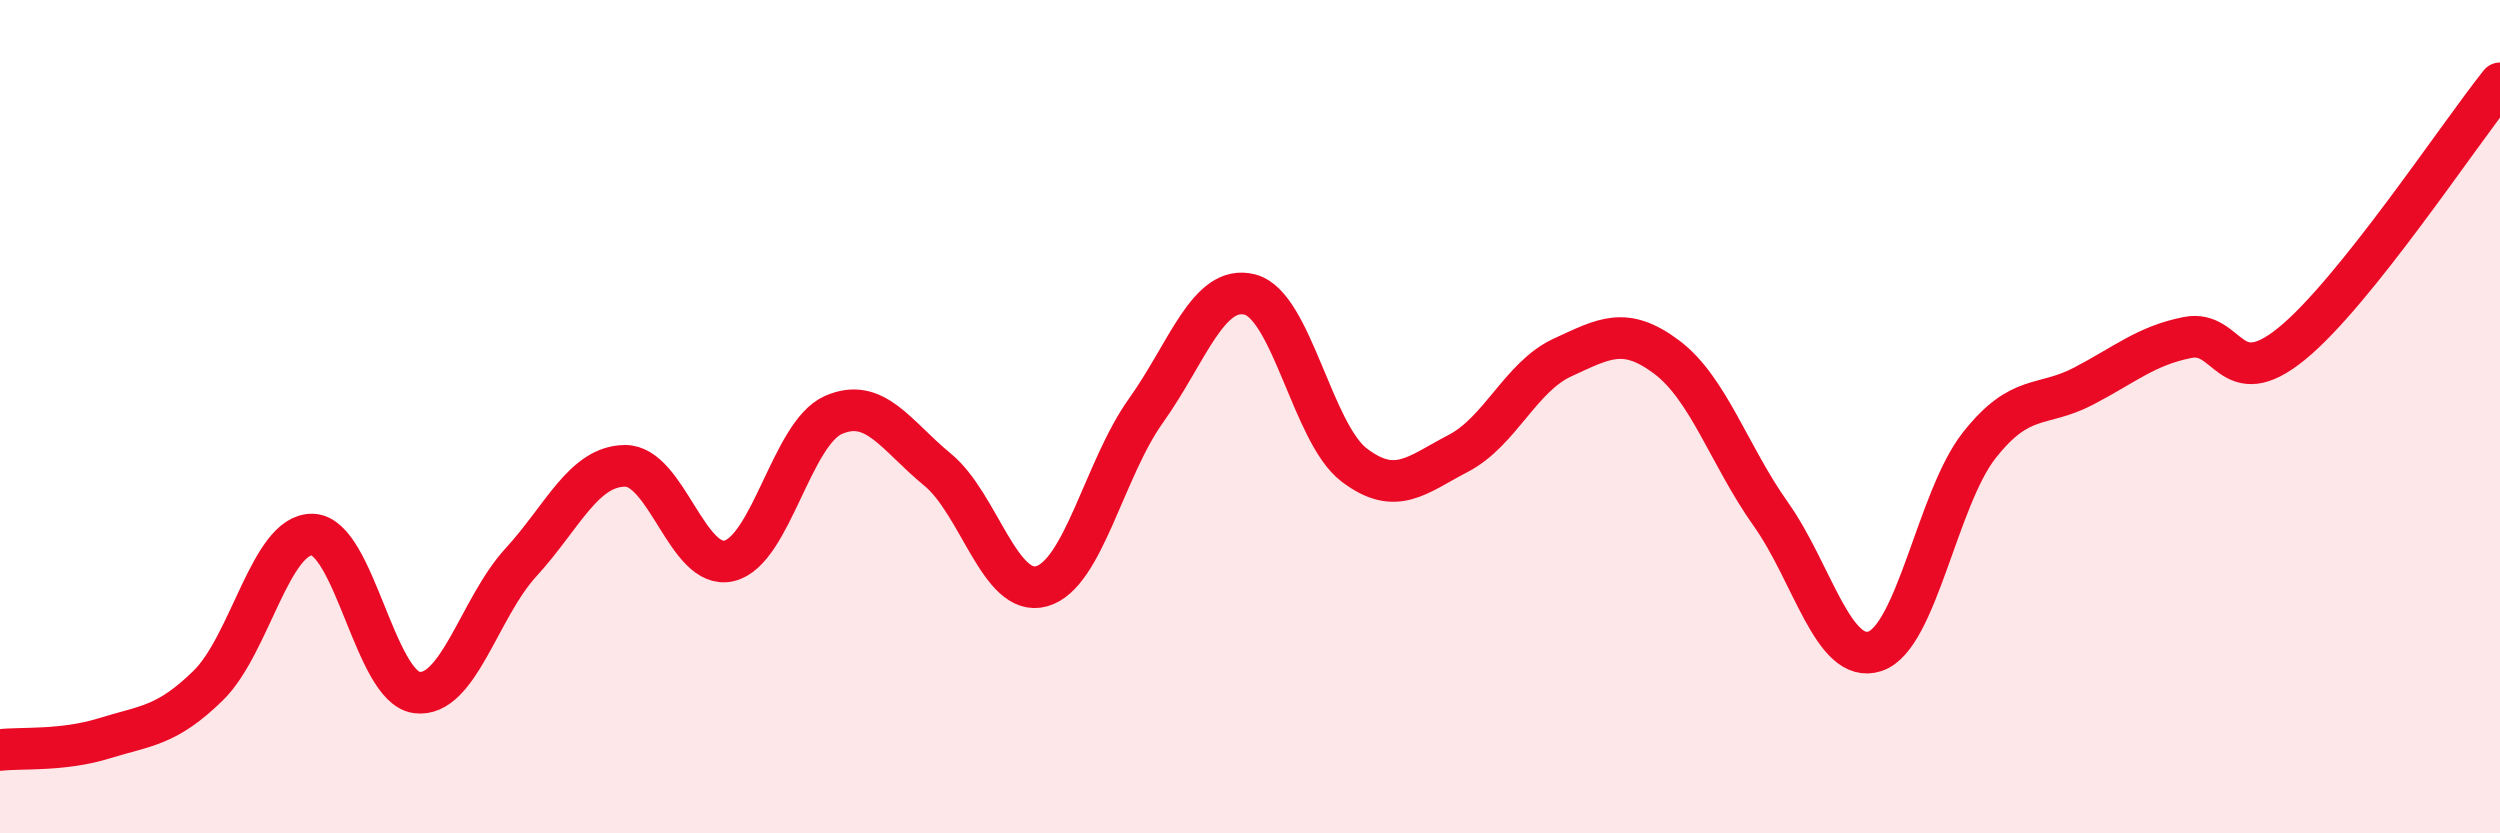
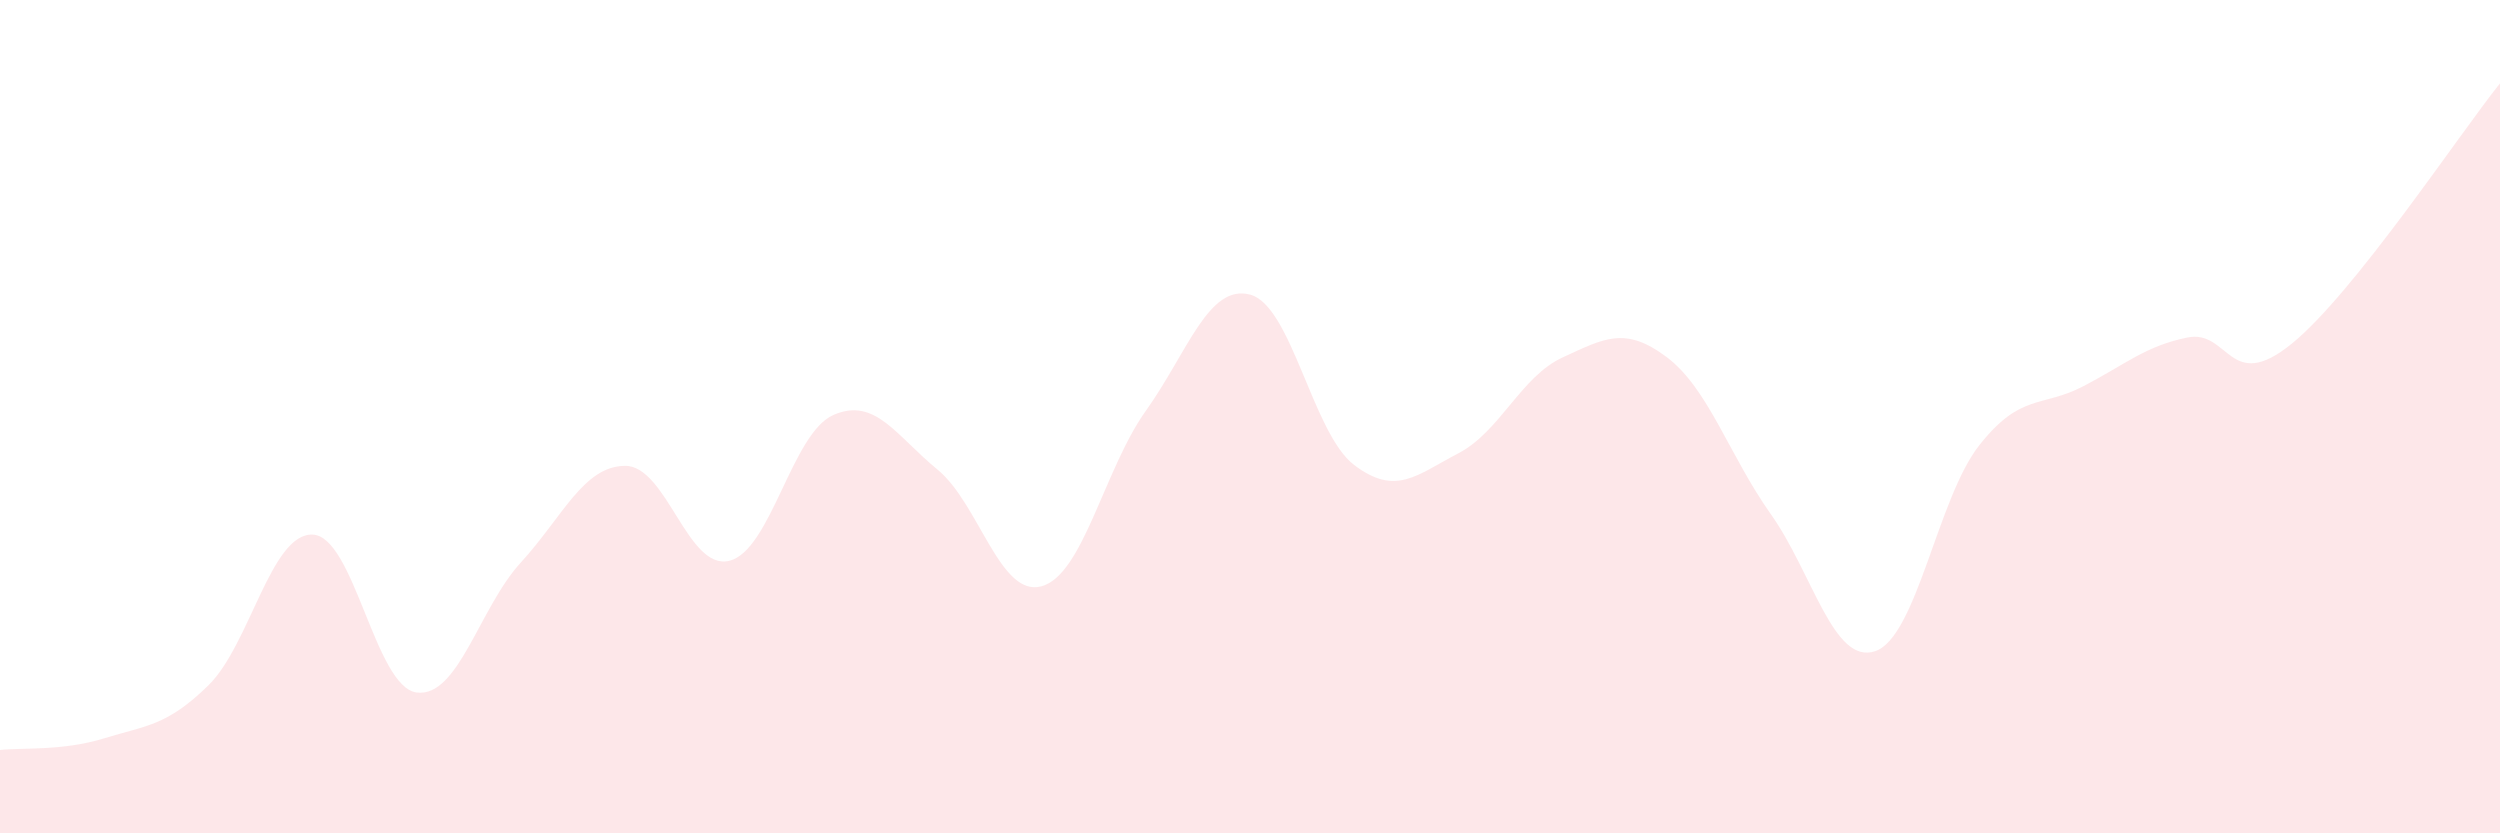
<svg xmlns="http://www.w3.org/2000/svg" width="60" height="20" viewBox="0 0 60 20">
  <path d="M 0,18 C 0.5,17.94 1.5,18.03 2.5,17.72 C 3.5,17.41 4,17.43 5,16.45 C 6,15.47 6.5,12.8 7.5,12.83 C 8.5,12.86 9,16.49 10,16.62 C 11,16.75 11.5,14.59 12.5,13.5 C 13.5,12.41 14,11.19 15,11.18 C 16,11.17 16.5,13.7 17.5,13.46 C 18.5,13.22 19,10.4 20,9.96 C 21,9.52 21.5,10.45 22.5,11.27 C 23.5,12.09 24,14.35 25,14.07 C 26,13.79 26.5,11.26 27.5,9.86 C 28.5,8.46 29,6.81 30,7.07 C 31,7.33 31.5,10.4 32.5,11.16 C 33.5,11.92 34,11.4 35,10.88 C 36,10.36 36.5,9.04 37.5,8.58 C 38.5,8.12 39,7.82 40,8.57 C 41,9.32 41.5,10.93 42.5,12.34 C 43.5,13.75 44,15.96 45,15.63 C 46,15.3 46.5,11.96 47.5,10.69 C 48.5,9.42 49,9.79 50,9.27 C 51,8.75 51.5,8.3 52.5,8.1 C 53.5,7.9 53.5,9.47 55,8.25 C 56.5,7.03 59,3.25 60,2L60 20L0 20Z" fill="#EB0A25" opacity="0.1" stroke-linecap="round" stroke-linejoin="round" />
-   <path d="M 0,18 C 0.5,17.94 1.5,18.03 2.5,17.72 C 3.5,17.41 4,17.43 5,16.45 C 6,15.47 6.5,12.8 7.5,12.83 C 8.5,12.86 9,16.49 10,16.62 C 11,16.75 11.5,14.59 12.5,13.5 C 13.5,12.41 14,11.19 15,11.18 C 16,11.17 16.5,13.7 17.5,13.46 C 18.5,13.22 19,10.4 20,9.96 C 21,9.52 21.5,10.45 22.5,11.27 C 23.5,12.09 24,14.35 25,14.07 C 26,13.79 26.5,11.26 27.5,9.86 C 28.5,8.46 29,6.81 30,7.07 C 31,7.33 31.5,10.4 32.5,11.16 C 33.5,11.92 34,11.4 35,10.88 C 36,10.36 36.5,9.04 37.5,8.58 C 38.5,8.12 39,7.82 40,8.57 C 41,9.32 41.5,10.93 42.5,12.34 C 43.5,13.75 44,15.96 45,15.63 C 46,15.3 46.5,11.96 47.5,10.69 C 48.5,9.42 49,9.79 50,9.27 C 51,8.75 51.5,8.3 52.5,8.1 C 53.5,7.9 53.5,9.47 55,8.25 C 56.5,7.03 59,3.25 60,2" stroke="#EB0A25" stroke-width="1" fill="none" stroke-linecap="round" stroke-linejoin="round" />
</svg>